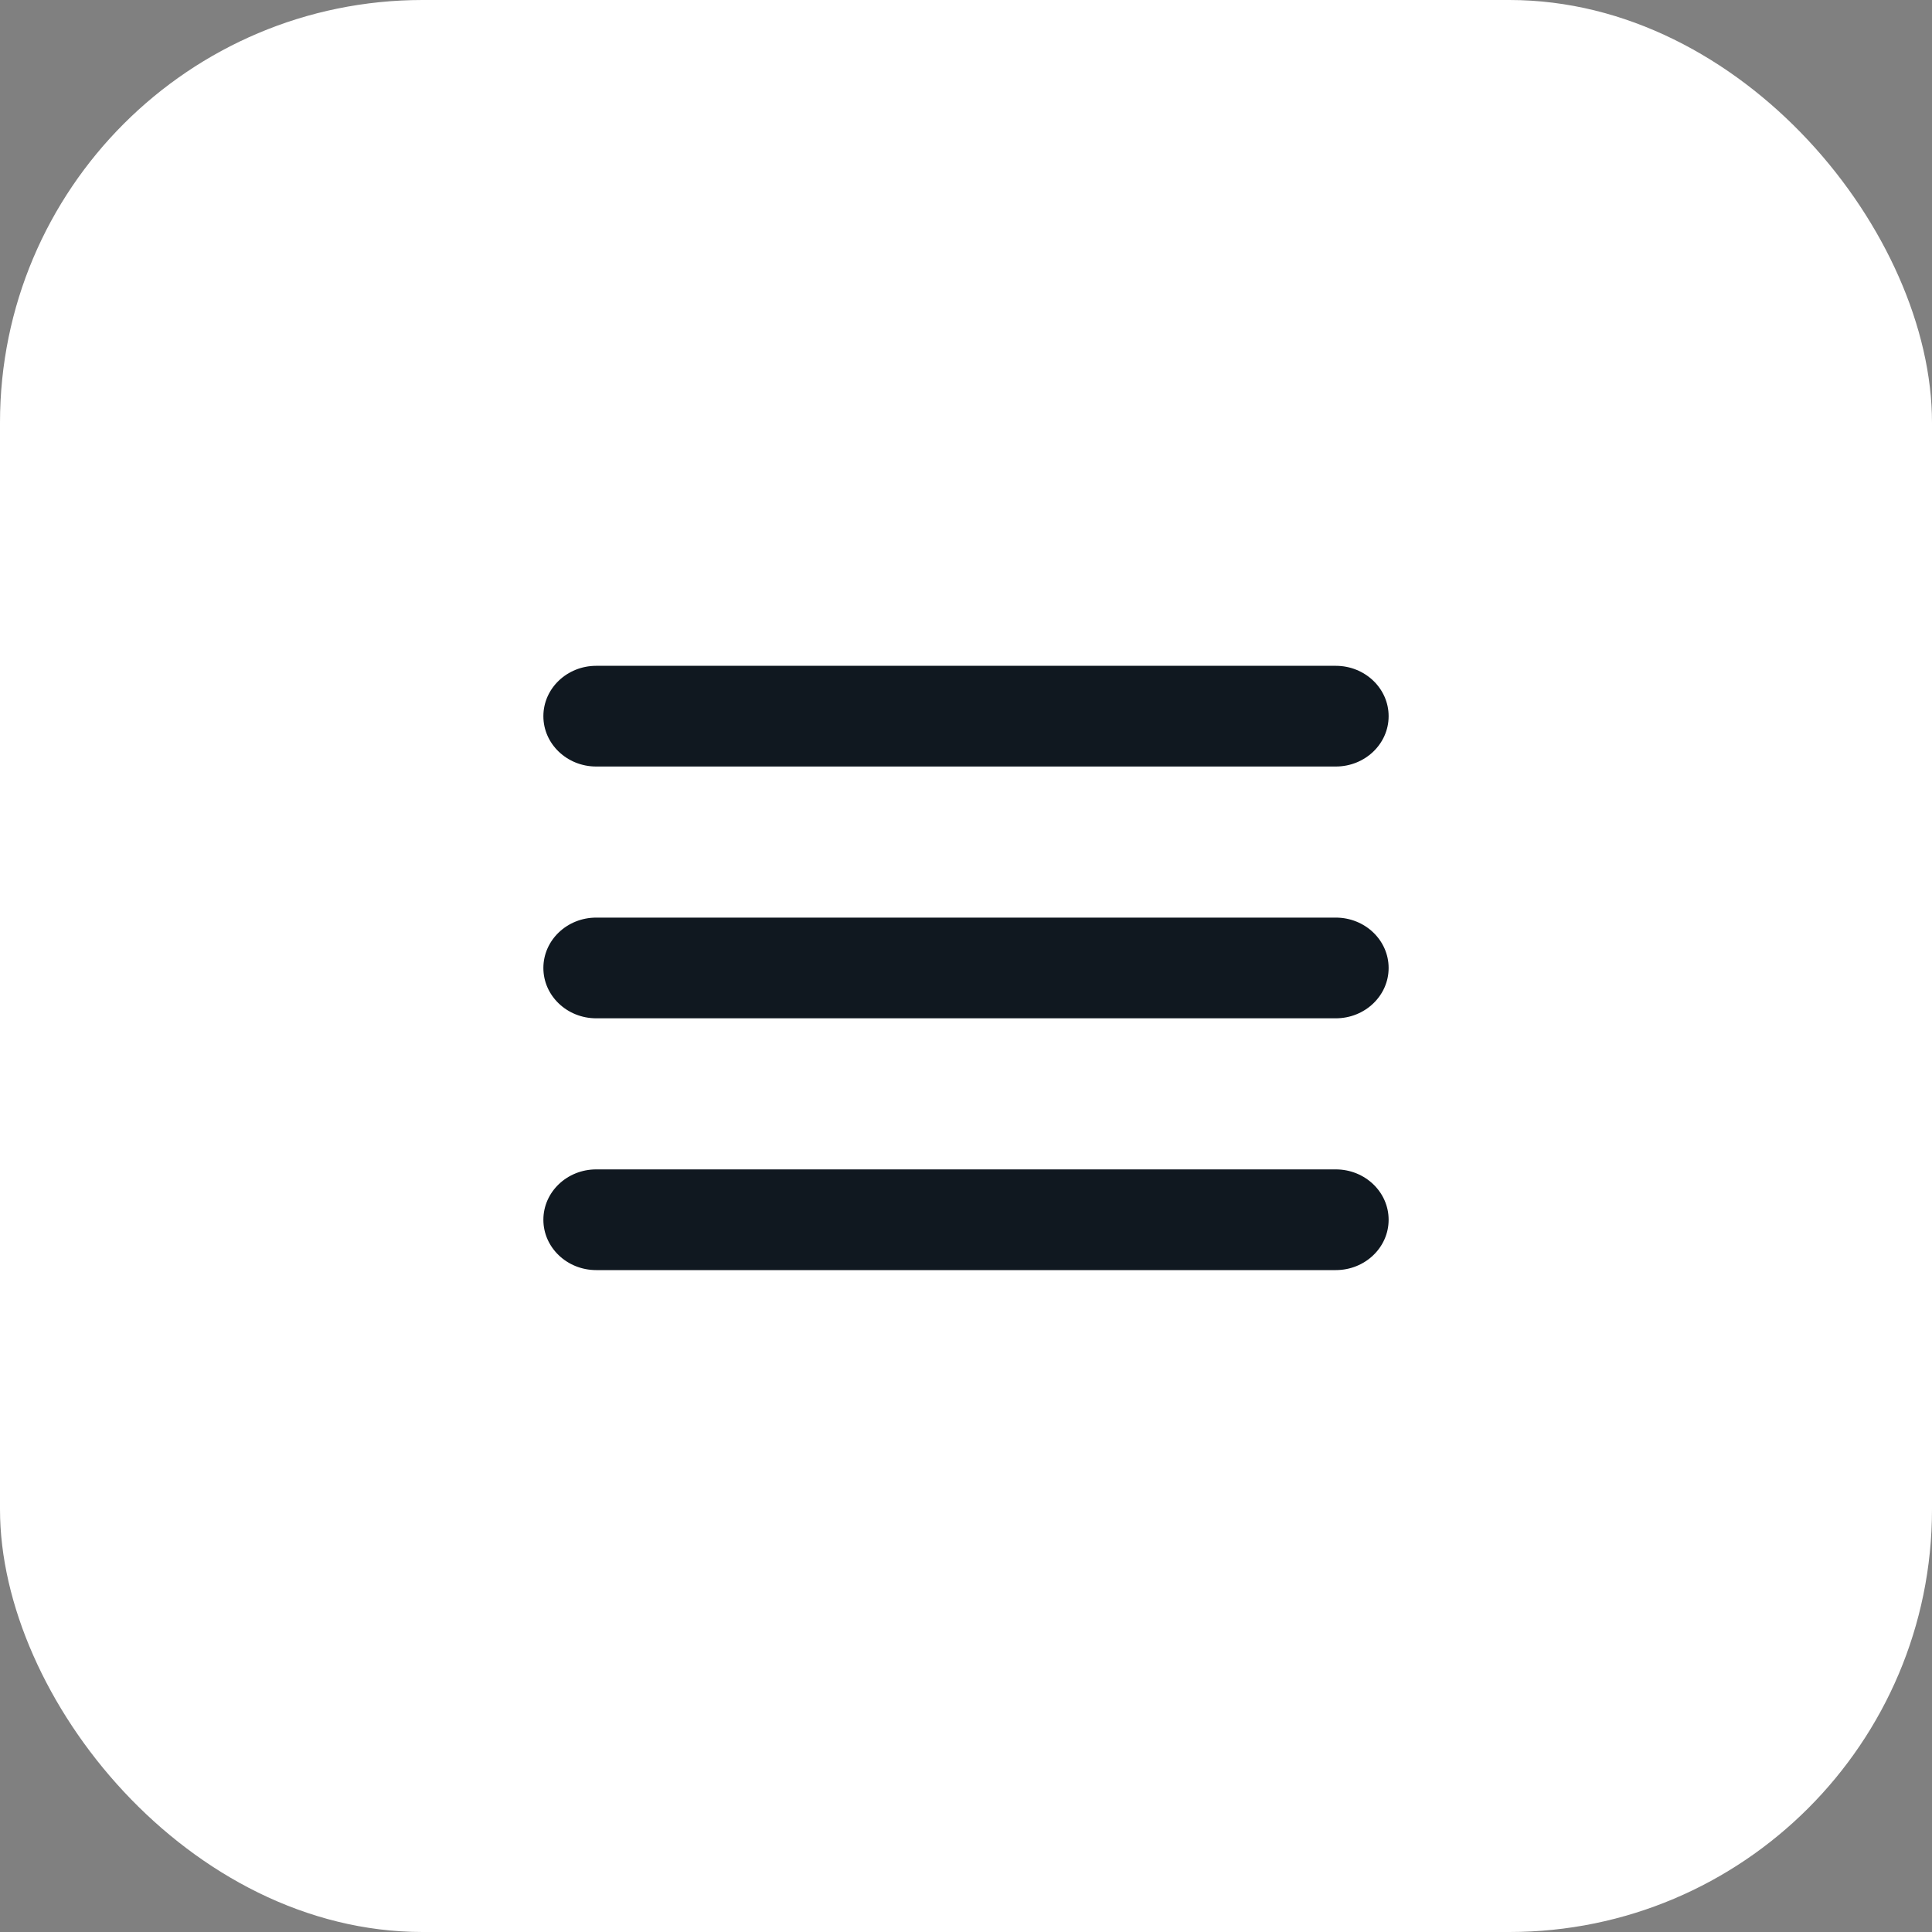
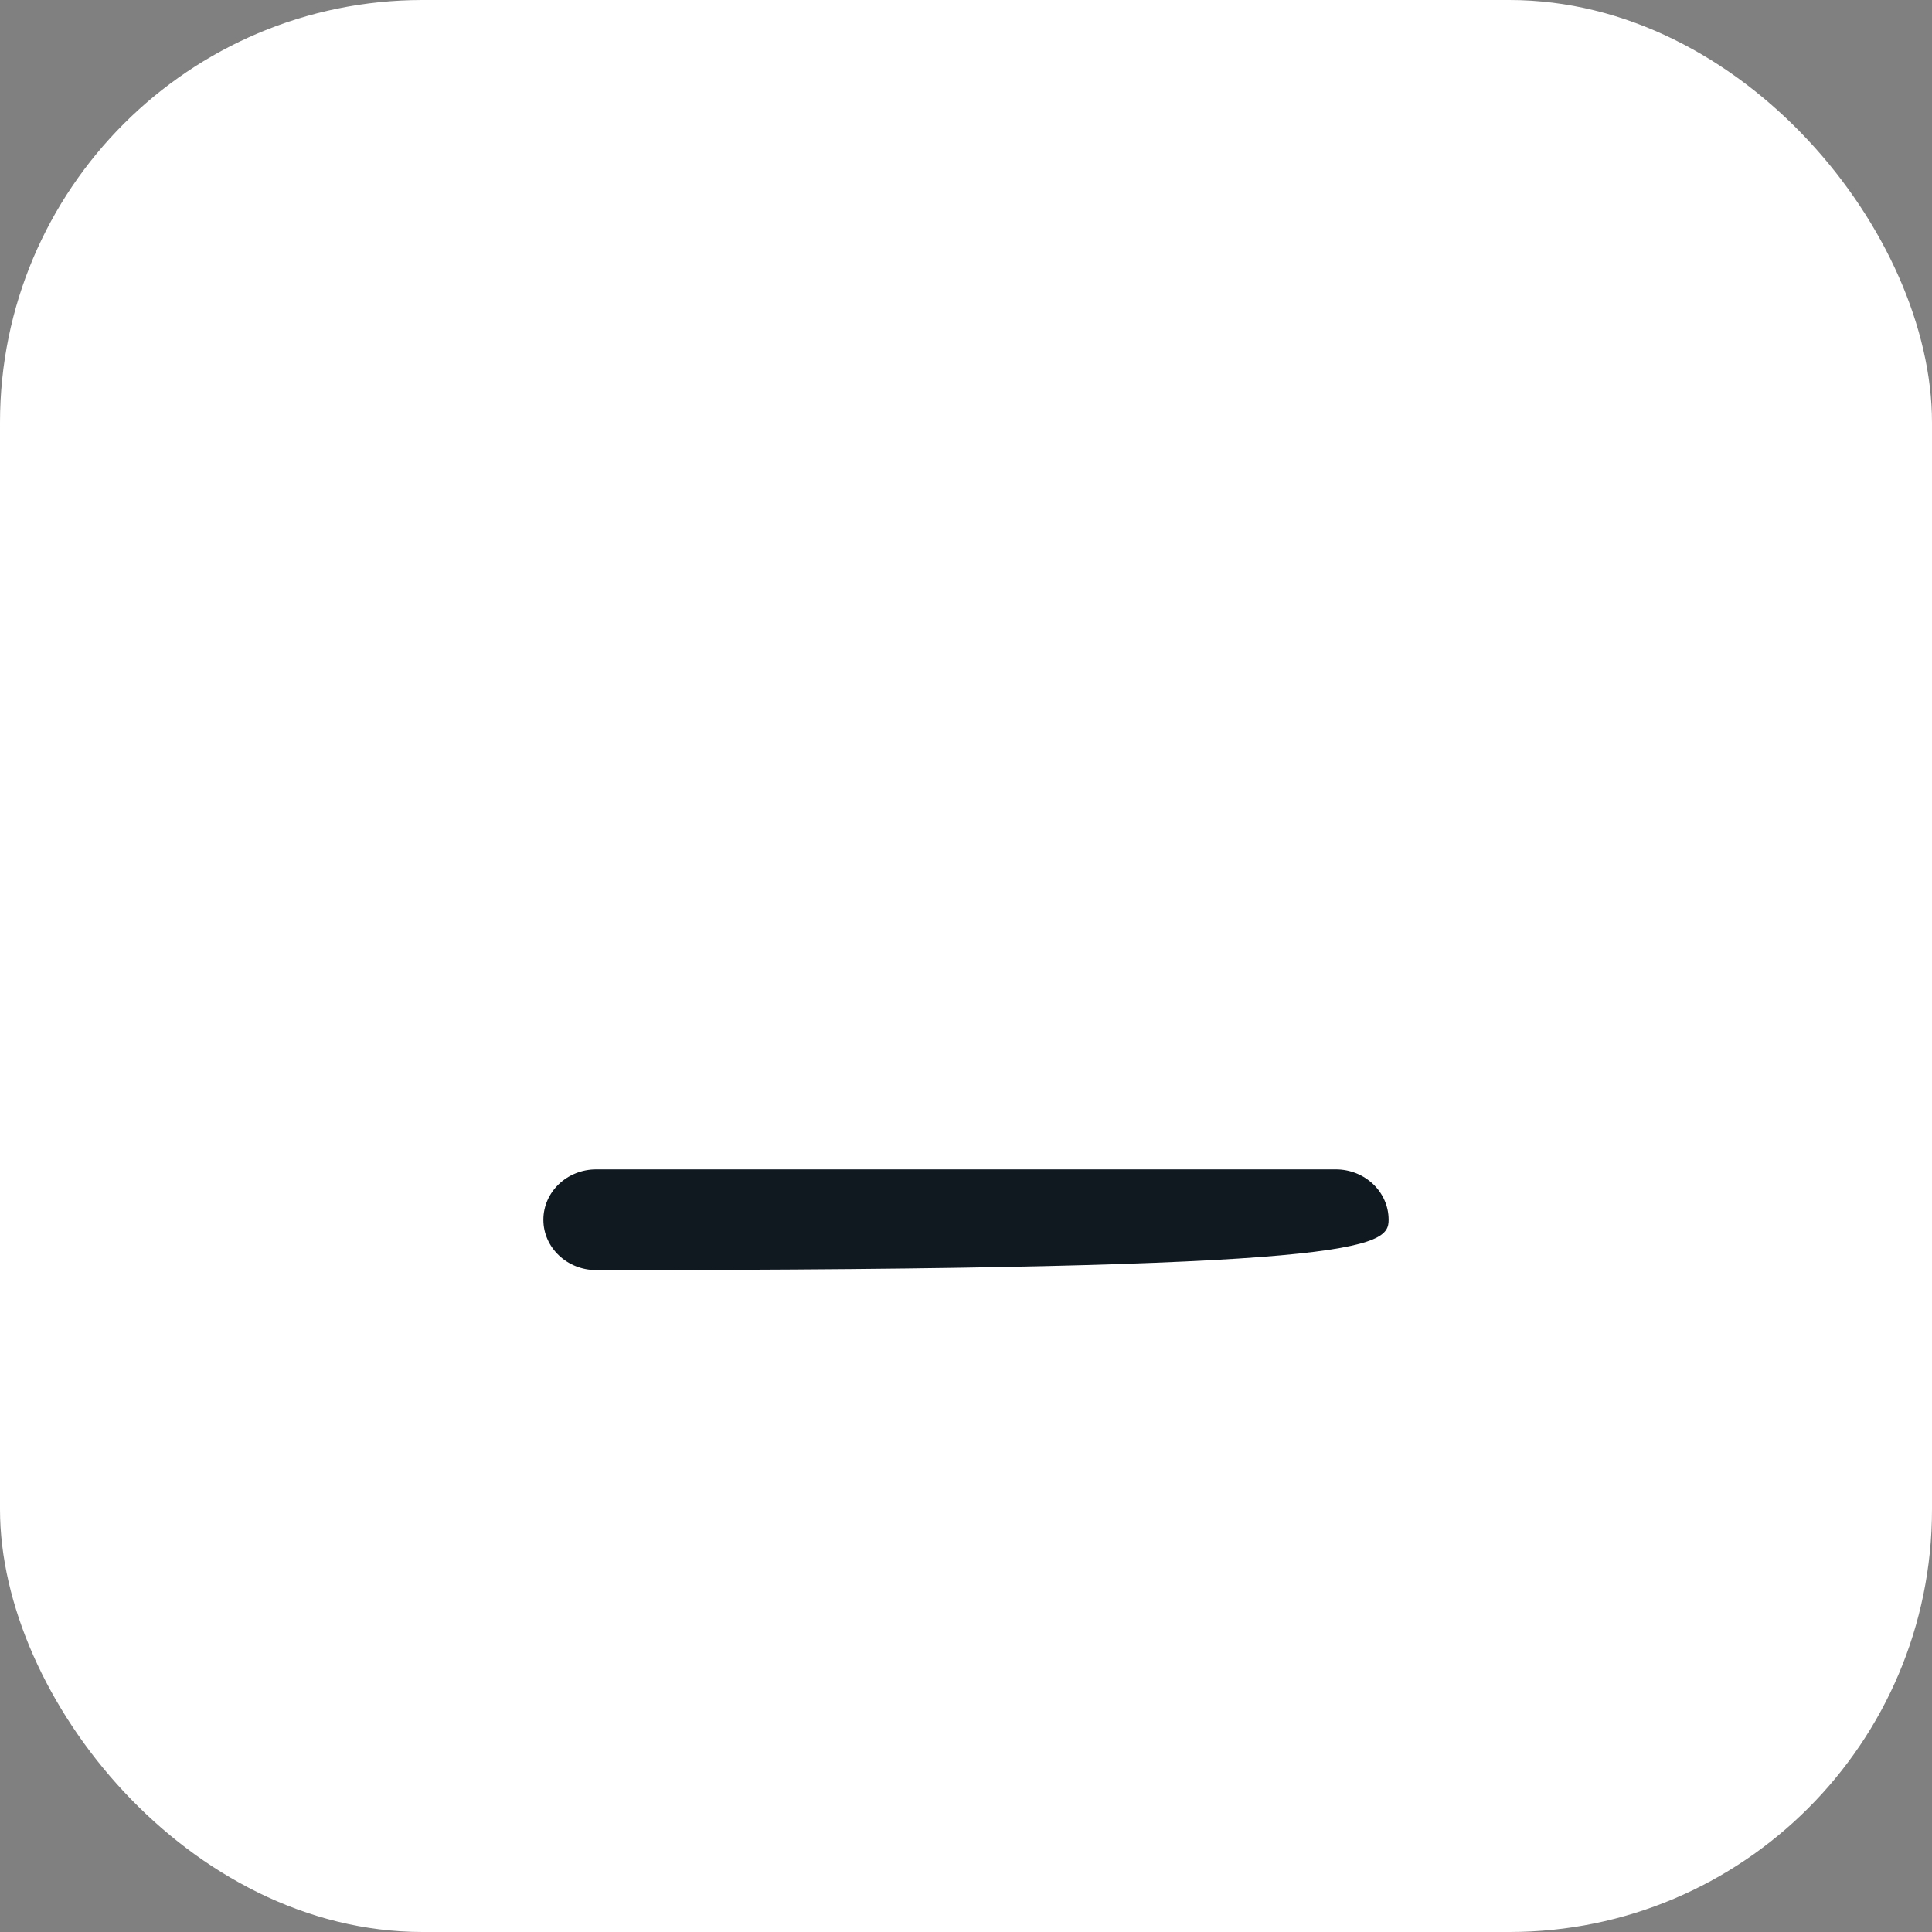
<svg xmlns="http://www.w3.org/2000/svg" width="40" height="40" viewBox="0 0 40 40" fill="none">
  <rect x="0" y="0" width="40" height="40" fill="#808080" stroke="none" />
  <rect width="40" height="40" rx="8.75" fill="white" />
-   <path d="M27.656 13.785H12.344C11.74 13.785 11.25 14.252 11.25 14.828C11.25 15.403 11.74 15.87 12.344 15.87H27.656C28.26 15.87 28.75 15.403 28.75 14.828C28.75 14.252 28.26 13.785 27.656 13.785Z" fill="#101820" />
-   <path d="M27.656 18.998H12.344C11.74 18.998 11.25 19.465 11.25 20.041C11.25 20.616 11.74 21.083 12.344 21.083H27.656C28.26 21.083 28.75 20.616 28.75 20.041C28.75 19.465 28.26 18.998 27.656 18.998Z" fill="#101820" />
-   <path d="M27.656 24.211H12.344C11.74 24.211 11.25 24.678 11.25 25.254C11.25 25.829 11.74 26.296 12.344 26.296H27.656C28.26 26.296 28.75 25.829 28.75 25.254C28.75 24.678 28.26 24.211 27.656 24.211Z" fill="#101820" />
+   <path d="M27.656 24.211H12.344C11.74 24.211 11.25 24.678 11.25 25.254C11.25 25.829 11.74 26.296 12.344 26.296C28.26 26.296 28.75 25.829 28.75 25.254C28.75 24.678 28.26 24.211 27.656 24.211Z" fill="#101820" />
</svg>